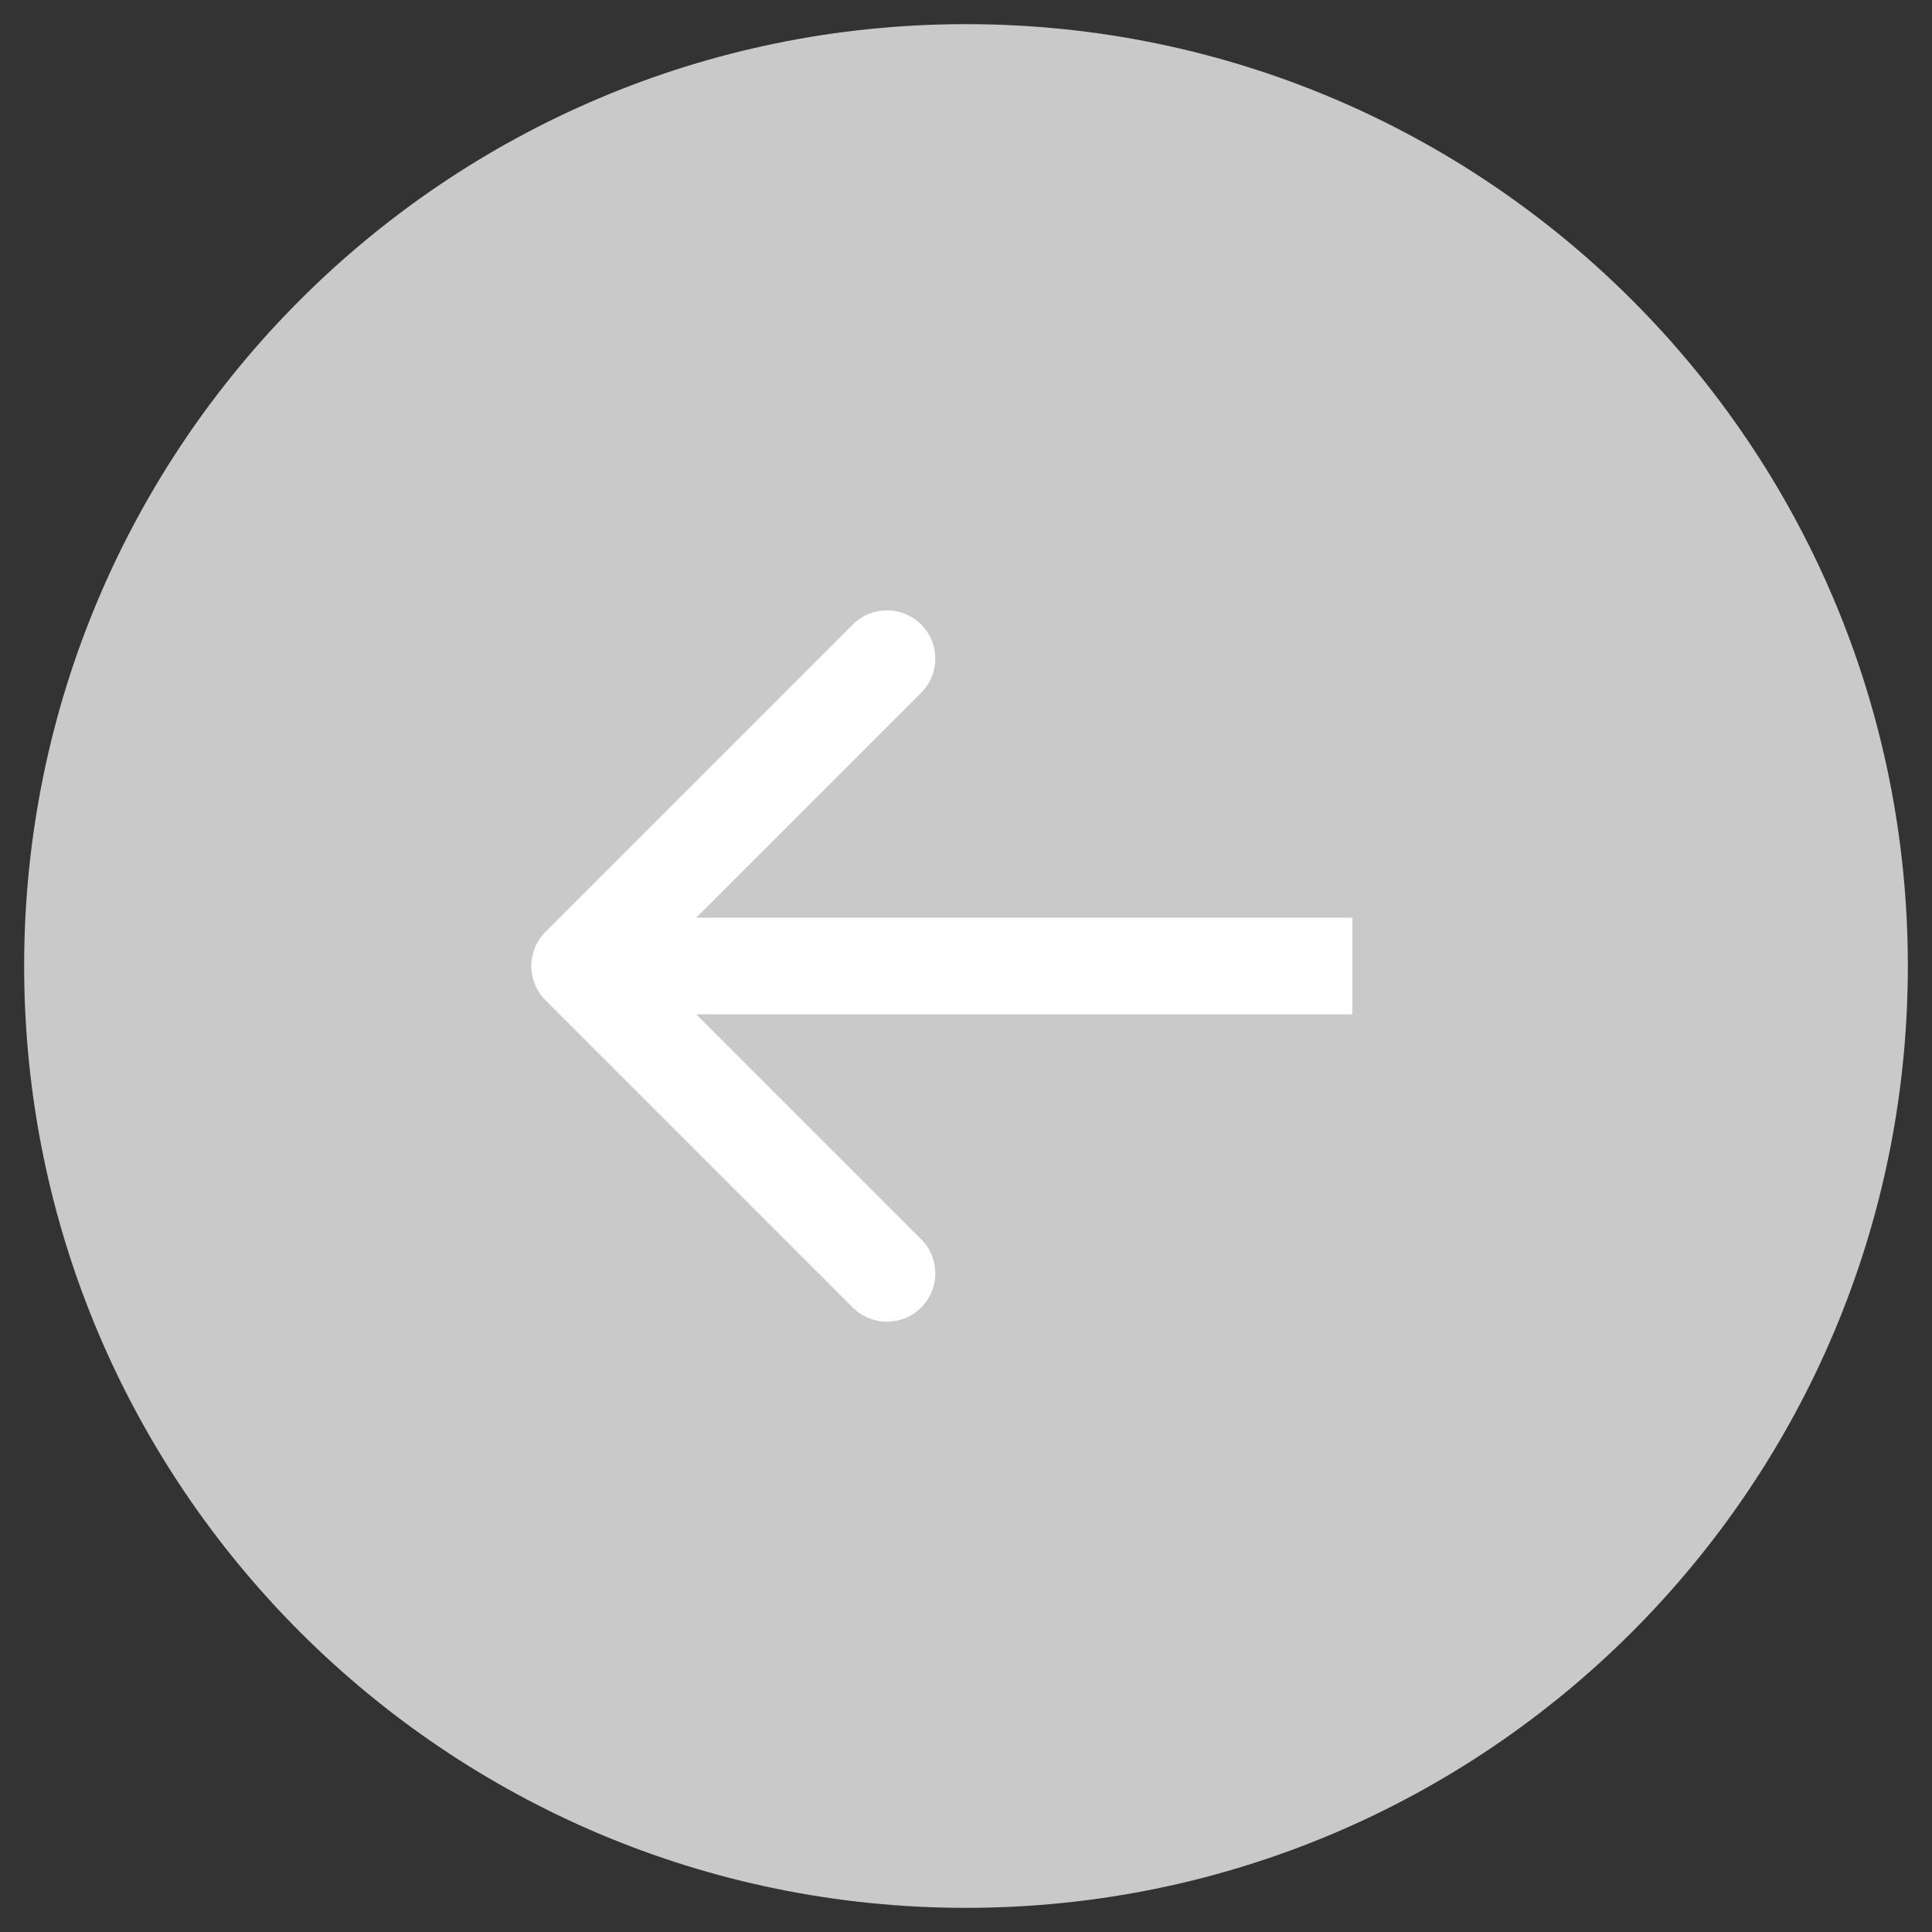
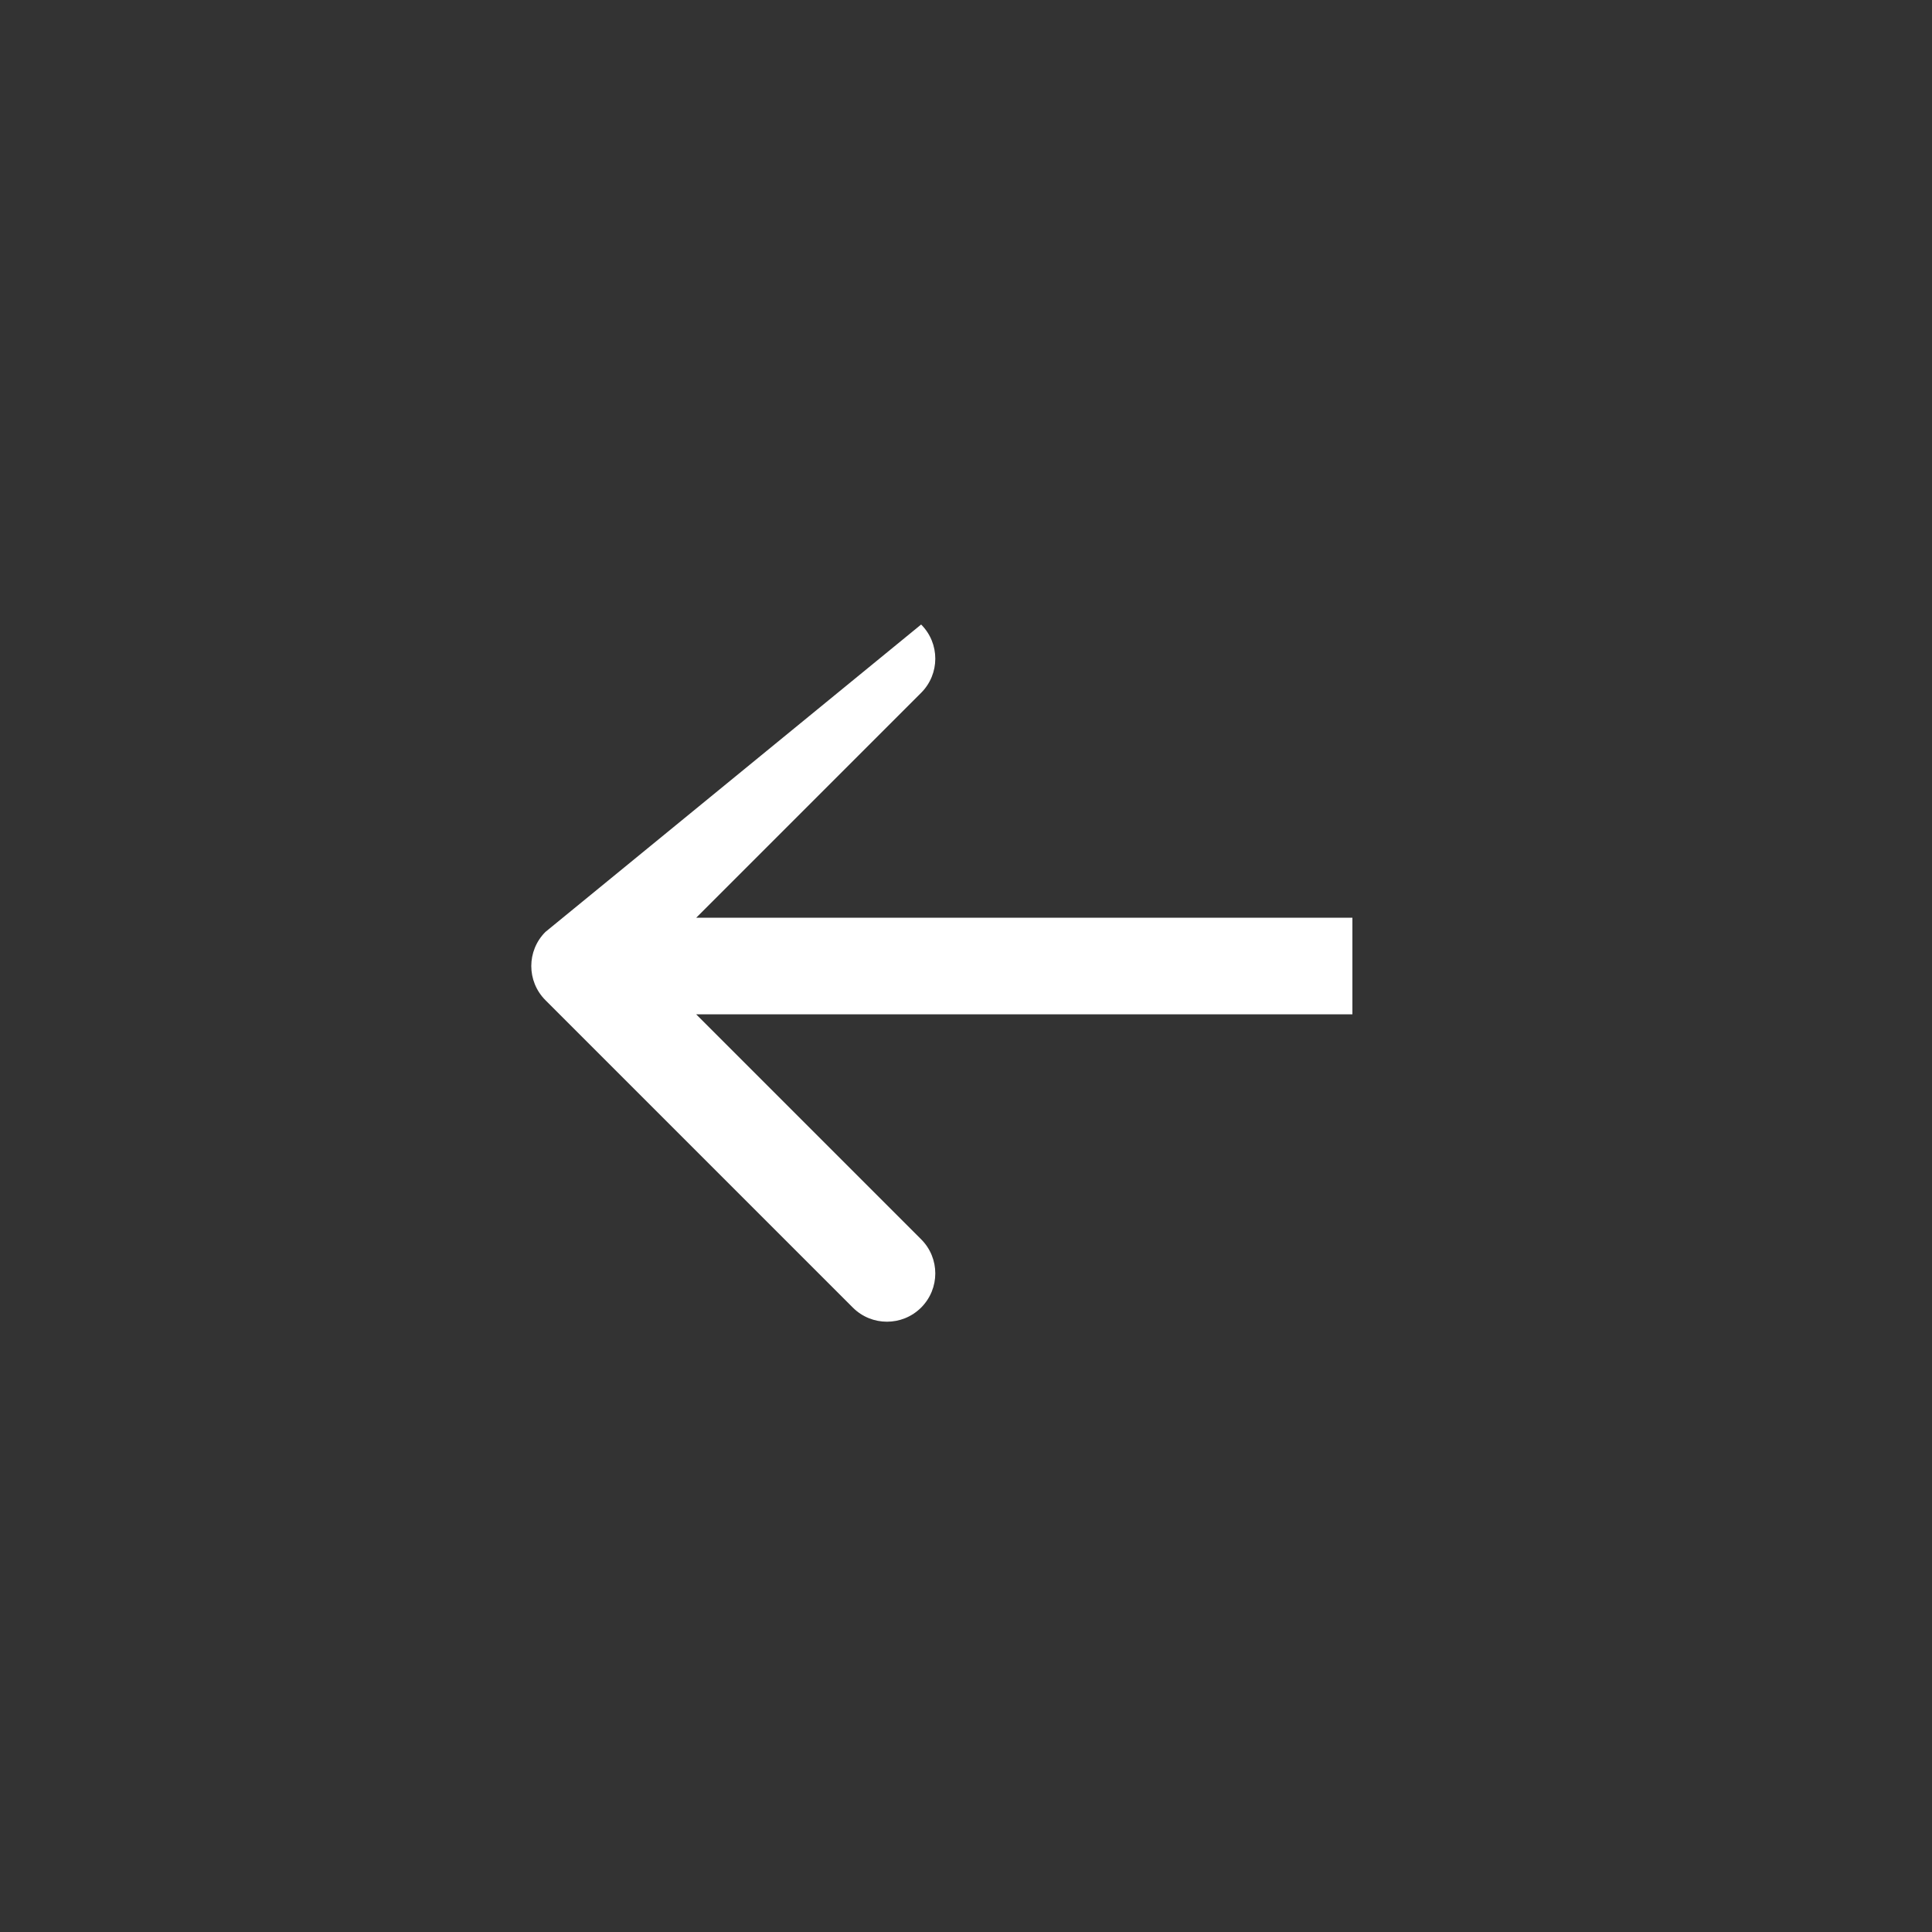
<svg xmlns="http://www.w3.org/2000/svg" width="40" height="40" viewBox="0 0 40 40" fill="none">
  <rect x="0" y="0" width="40" height="40" fill="#333333" stroke="none" />
  <g clip-path="url(#clip0_704_25)">
-     <path d="M20 0.5C9.23 0.5 0.5 9.23 0.5 20C0.5 30.77 9.23 39.5 20 39.5C30.77 39.5 39.5 30.77 39.5 20C39.5 9.23 30.77 0.5 20 0.5Z" fill="#C9C9C9" />
-     <path d="M11.293 19.294C10.902 19.684 10.902 20.317 11.293 20.708L17.657 27.072C18.047 27.462 18.68 27.462 19.071 27.072C19.462 26.681 19.462 26.048 19.071 25.658L13.414 20.001L19.071 14.344C19.462 13.953 19.462 13.32 19.071 12.93C18.68 12.539 18.047 12.539 17.657 12.93L11.293 19.294ZM28 19.001H12V21.001H28V19.001Z" fill="white" />
+     <path d="M11.293 19.294C10.902 19.684 10.902 20.317 11.293 20.708L17.657 27.072C18.047 27.462 18.68 27.462 19.071 27.072C19.462 26.681 19.462 26.048 19.071 25.658L13.414 20.001L19.071 14.344C19.462 13.953 19.462 13.32 19.071 12.93L11.293 19.294ZM28 19.001H12V21.001H28V19.001Z" fill="white" />
  </g>
  <defs>
    <clipPath id="clip0_704_25">
      <rect width="40" height="40" fill="white" />
    </clipPath>
  </defs>
</svg>